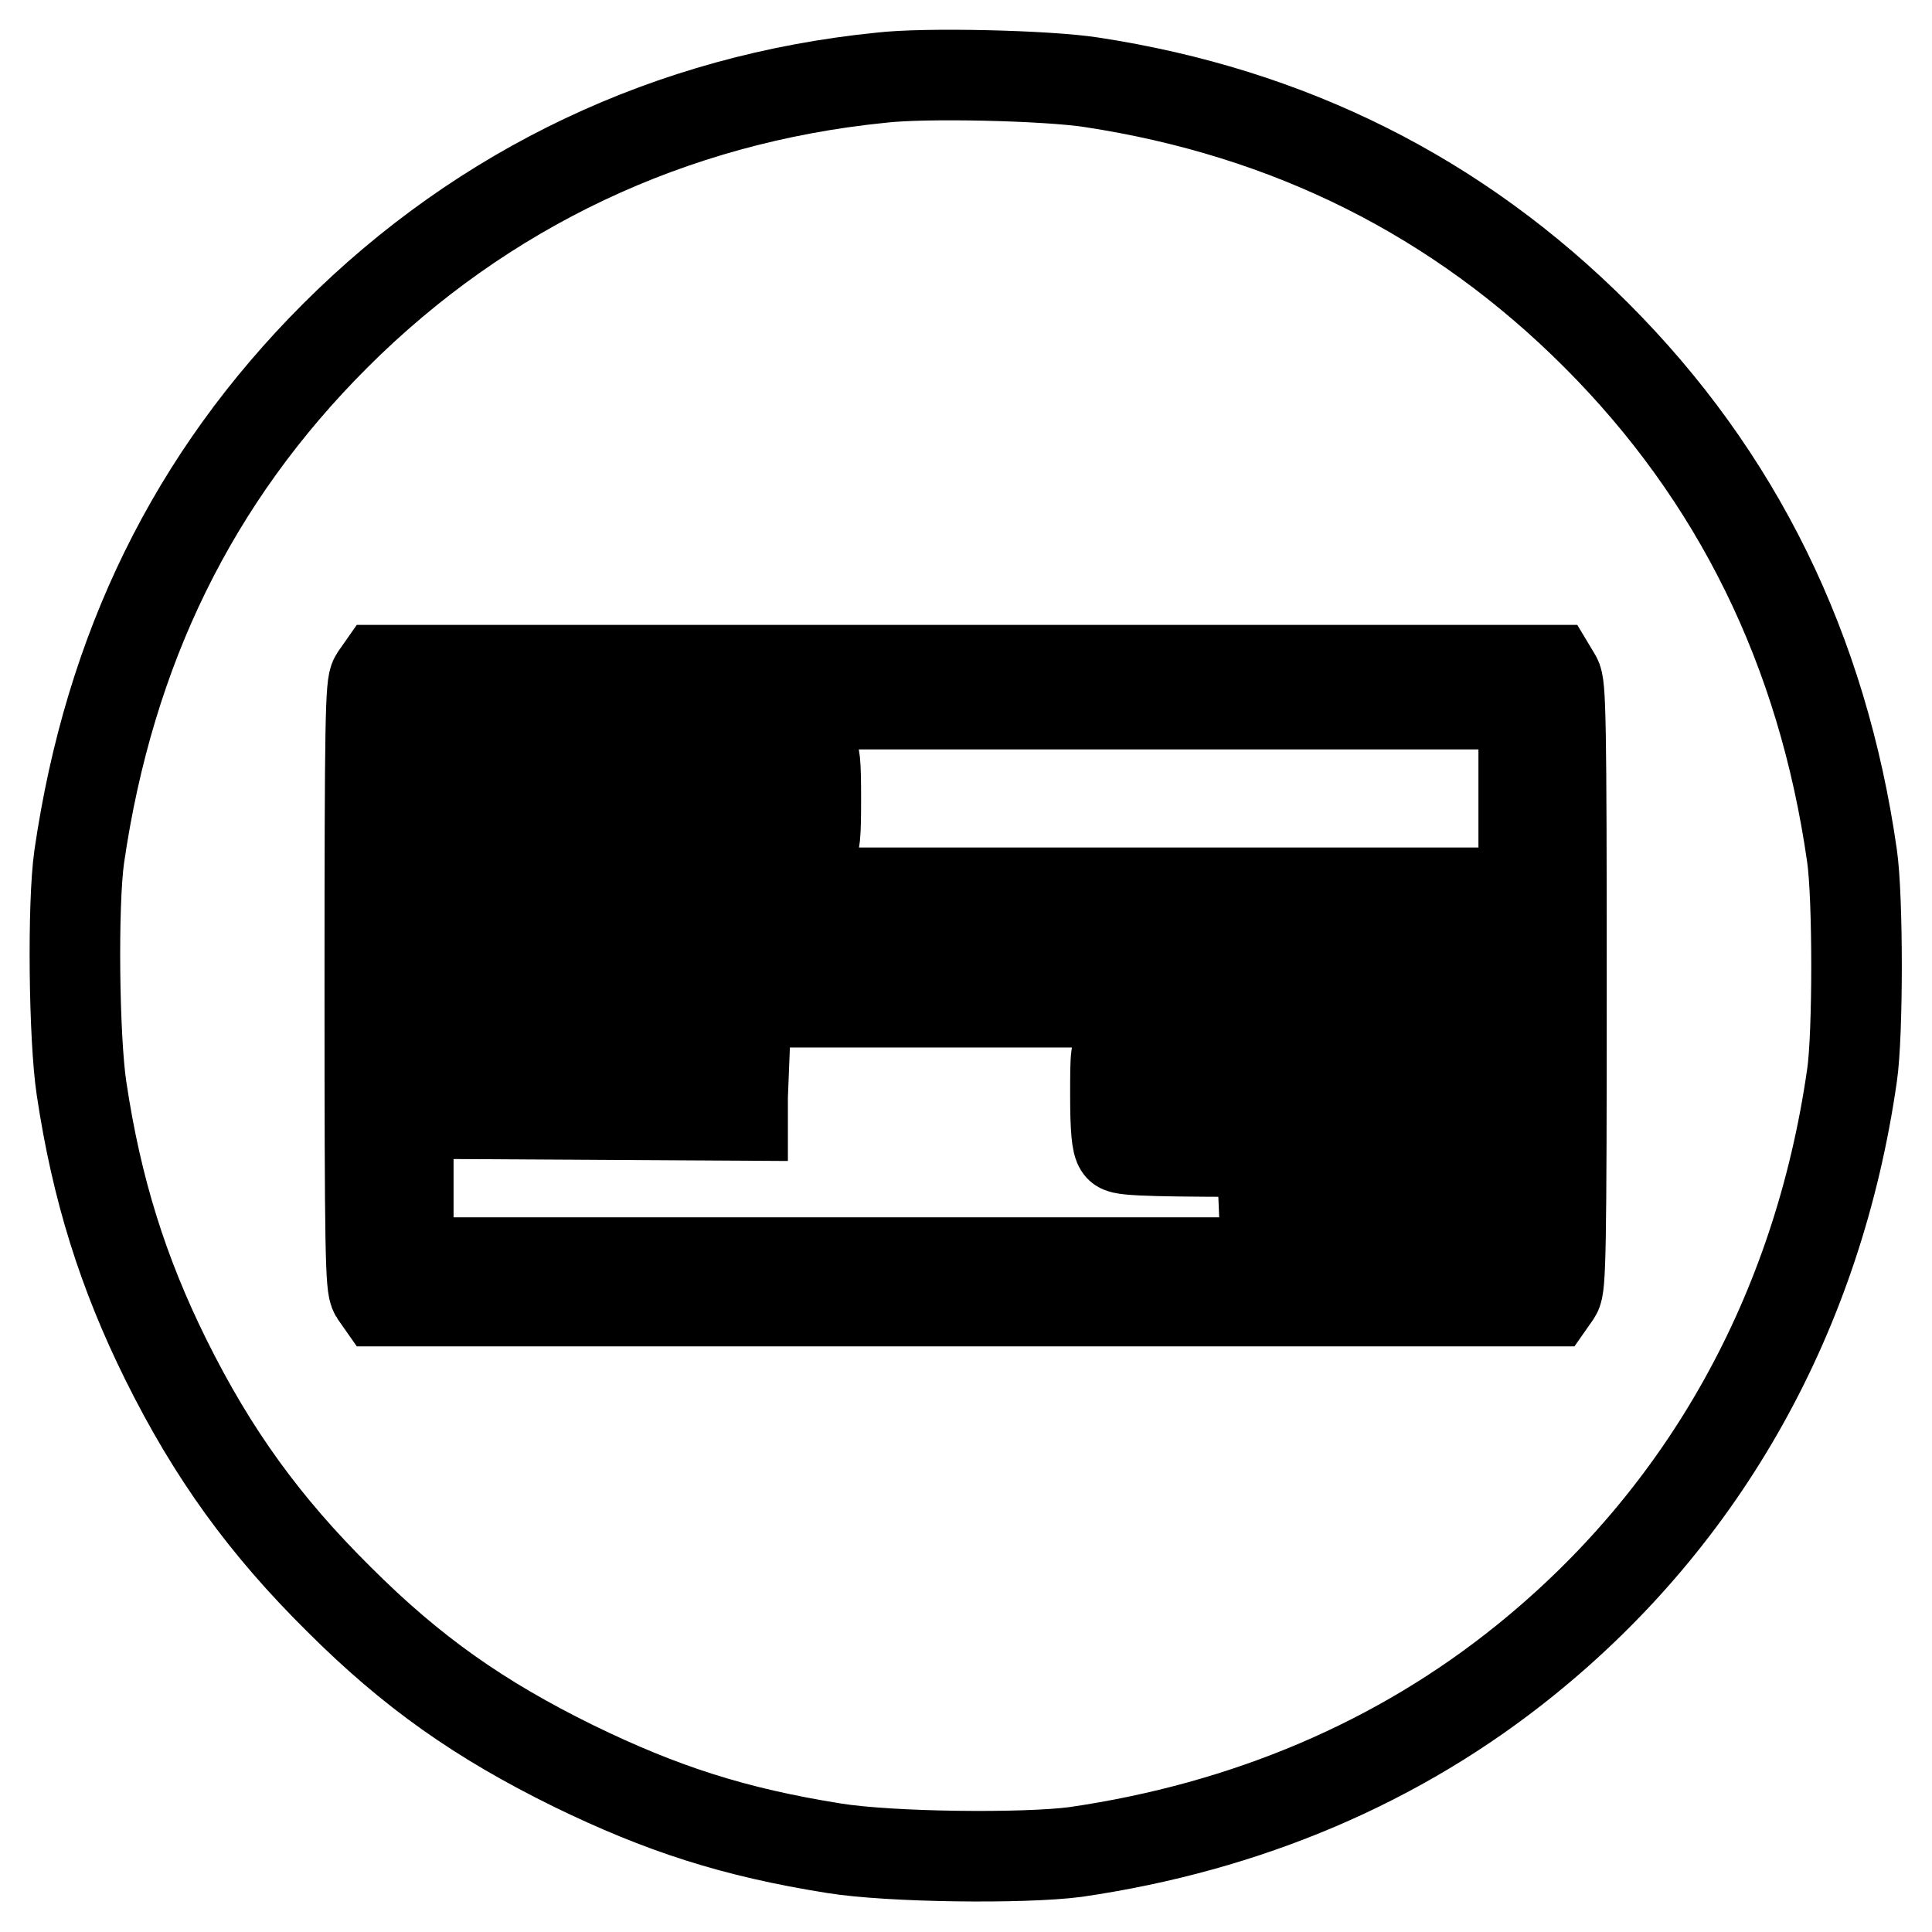
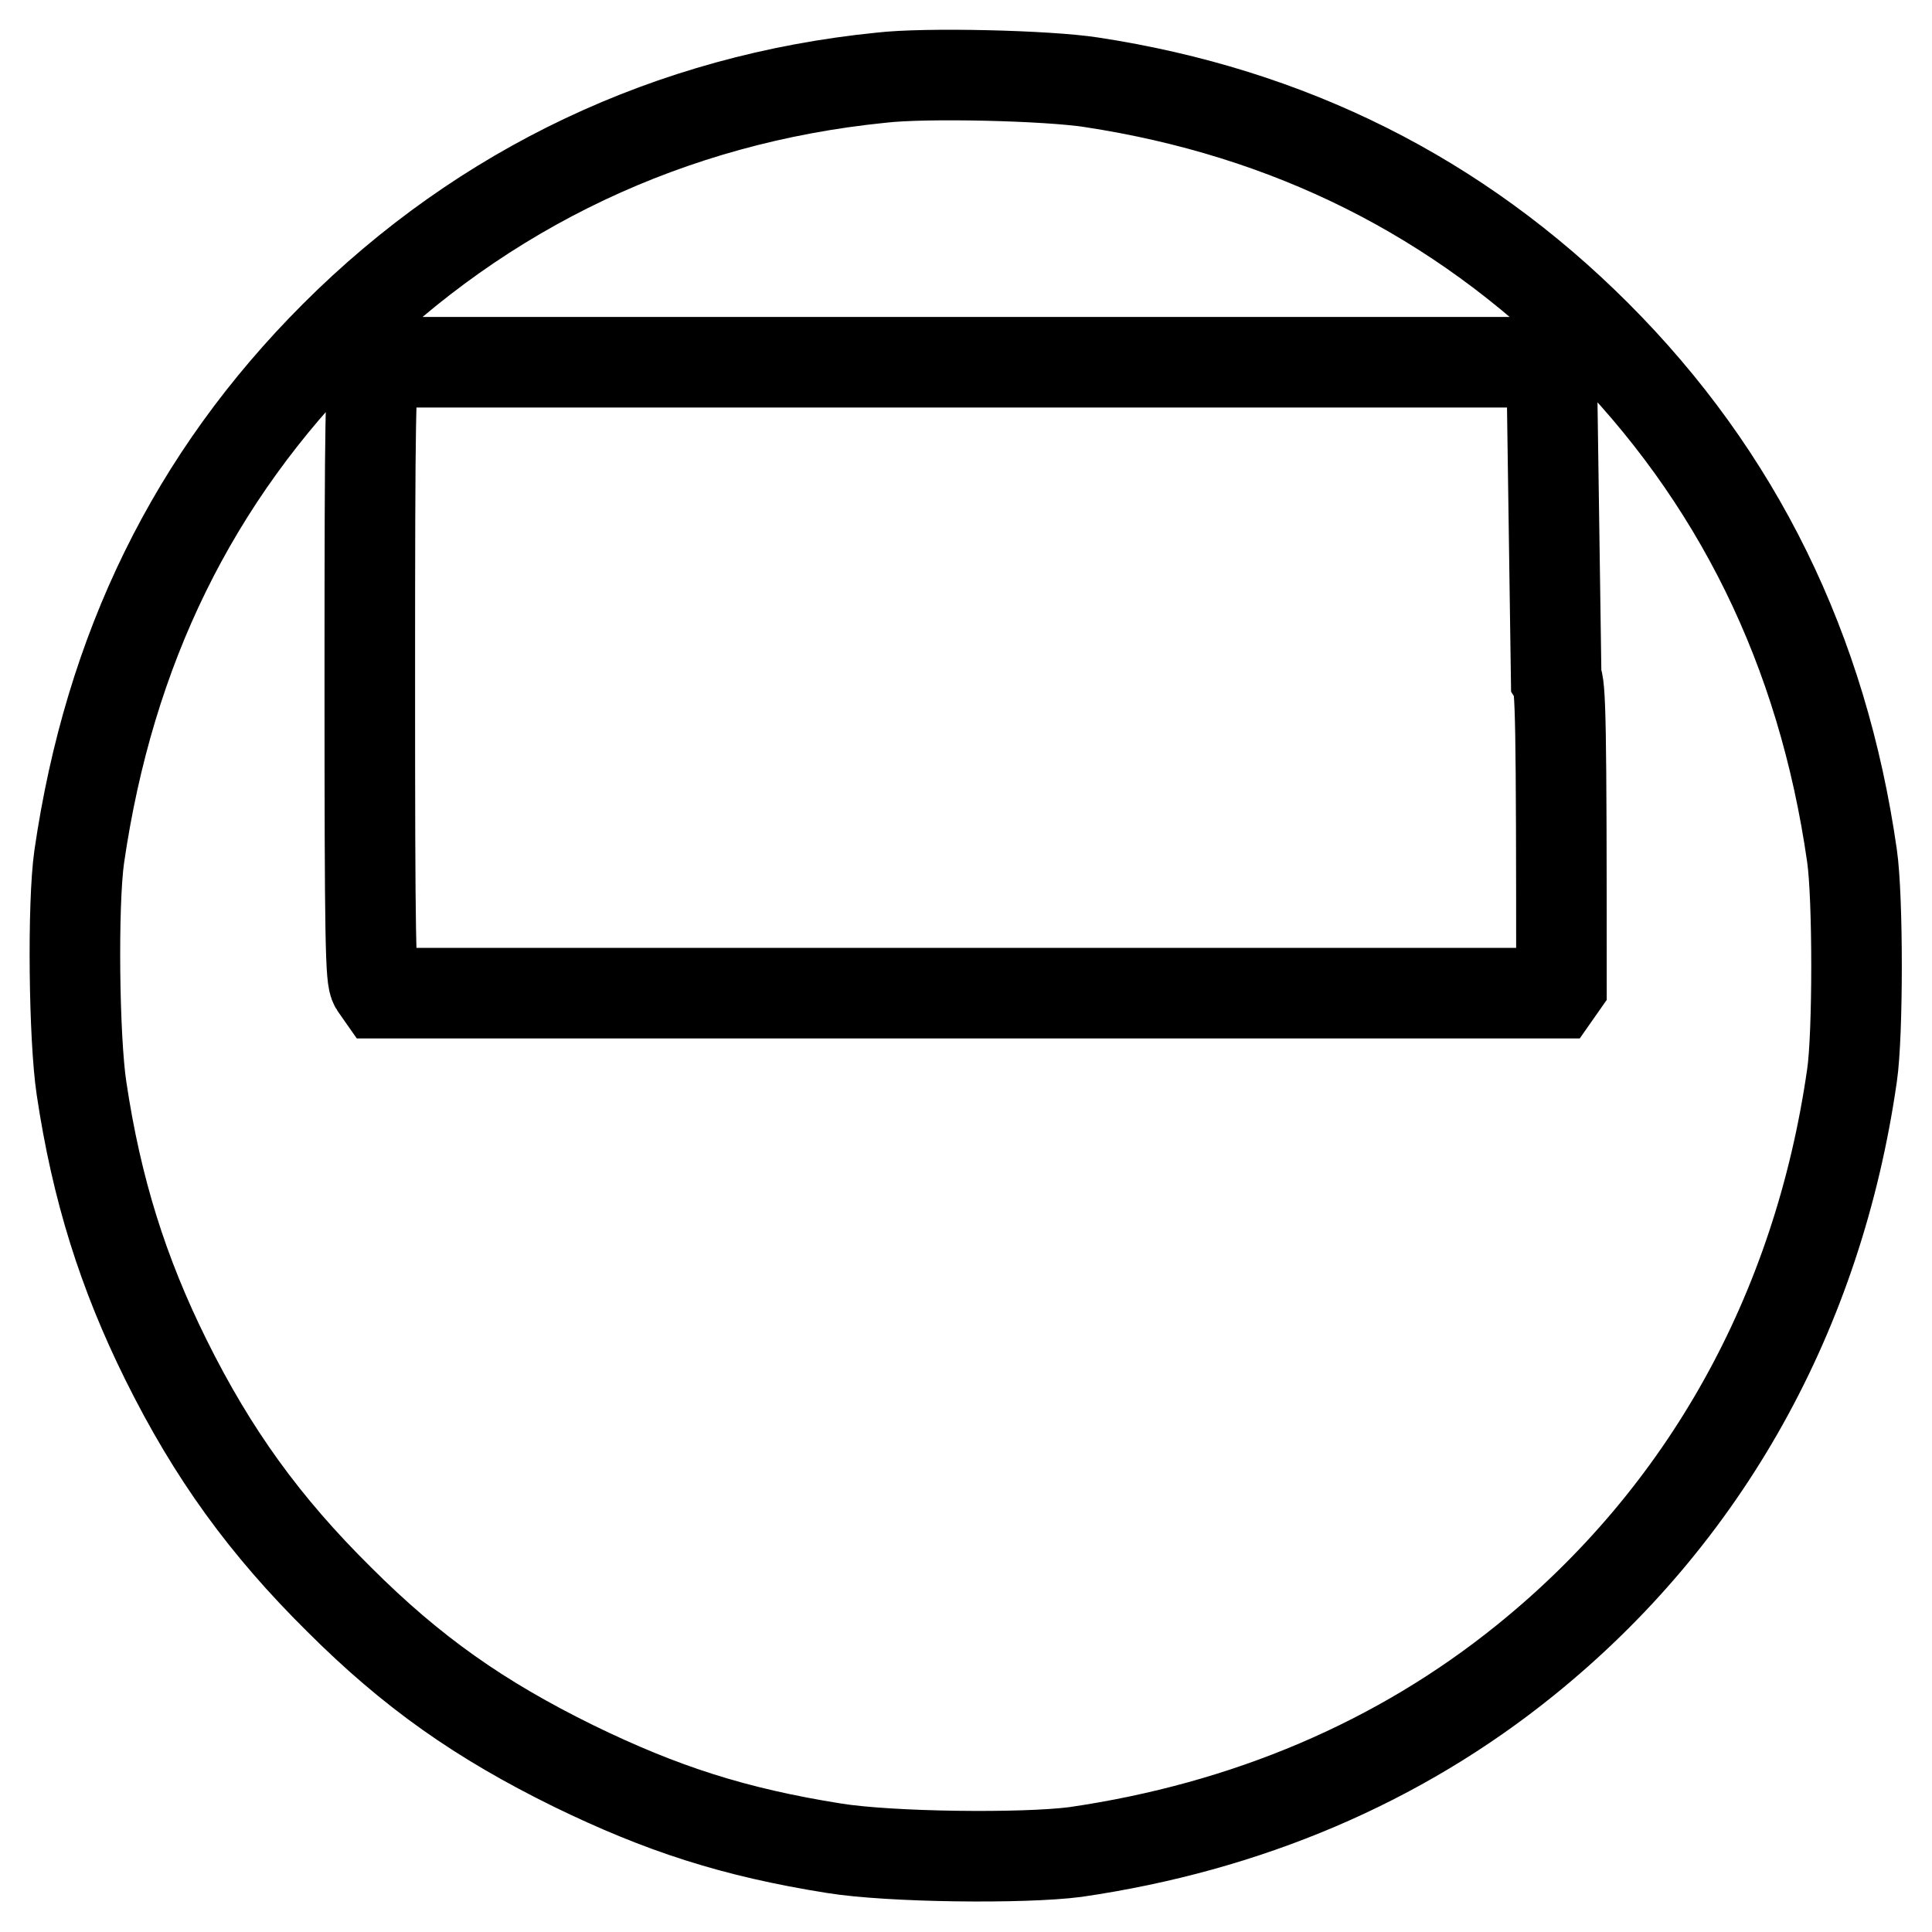
<svg xmlns="http://www.w3.org/2000/svg" version="1.1" x="0px" y="0px" viewBox="0 0 256 256" enable-background="new 0 0 256 256" xml:space="preserve">
  <g>
    <g>
      <g>
-         <path stroke-width="12" fill-opacity="0" stroke="#000000" d="M116.7,10.3C88.9,13.1,64,24.9,44.4,44.5c-18.8,18.8-29.9,41.5-33.9,69c-0.9,6.3-0.7,24.1,0.3,30.7c2,13.4,5.5,24.5,11.2,36c6.2,12.5,13.1,22,22.9,31.7c9.7,9.7,18.7,16,31.1,22.1c11.7,5.7,21.3,8.8,34.5,10.9c7.4,1.2,25.1,1.4,32,0.5c22.7-3.3,42.9-11.9,59.6-25.4c23.8-19.2,38.8-46.1,43.3-77.5c0.8-5.4,0.8-23.6,0-29.1c-3.9-27.3-15.2-50.3-33.9-69c-18.3-18.3-40.6-29.5-66.9-33.5C138.8,10,122.6,9.6,116.7,10.3z M206.2,89.8c0.6,0.9,0.7,5.5,0.7,40.8c0,35.2-0.1,39.9-0.7,40.8l-0.7,1H128H50.4l-0.7-1c-0.6-0.9-0.7-5.5-0.7-40.8c0-35.2,0.1-39.9,0.7-40.8l0.7-1H128h77.6L206.2,89.8z" />
-         <path stroke-width="12" fill-opacity="0" stroke="#000000" d="M54.1,130.3v37H128h73.9v-37v-37H128H54.1V130.3z M107.4,99.2c0.6,0.6,0.7,1.8,0.7,6.7c0,4.8-0.1,6.1-0.7,6.7c-0.6,0.6-3.2,0.7-21.4,0.7H65.2l-0.7-1c-0.6-0.8-0.7-2.3-0.7-6.4s0.2-5.6,0.7-6.4l0.7-1H86C104.2,98.5,106.7,98.5,107.4,99.2z M192.2,120.6v2.3H128H63.8v-2.3v-2.3H128h64.2V120.6z M192.1,130.4l-0.1,2.4h-64H64l-0.1-2.4l-0.1-2.4H128h64.2L192.1,130.4z M191.1,138.4c0.8,0.6,0.9,1.3,1,6.3c0.1,4.5,0,5.8-0.6,6.7l-0.7,1.2h-20.9c-15.7,0-21.1-0.1-21.5-0.6c-0.4-0.4-0.6-2.5-0.6-6.7c0-5.8,0-6.2,1-6.8c0.9-0.6,3.7-0.7,21.2-0.7C186.7,137.7,190.4,137.8,191.1,138.4z M98.4,145.3v2.5l-17.2-0.1L64,147.6l-0.1-2.4l-0.1-2.4h17.3h17.4L98.4,145.3L98.4,145.3z M192.1,160l-0.1,2.4h-12.2h-12.2l-0.1-2.4l-0.1-2.4h12.5h12.5L192.1,160z" />
-         <path stroke-width="12" fill-opacity="0" stroke="#000000" d="M68.9,105.8v2.3h17.3h17.3v-2.3v-2.3H86.2H68.9V105.8z" />
-         <path stroke-width="12" fill-opacity="0" stroke="#000000" d="M152.6,145.2l0.1,2.4l17.2,0.1l17.2,0.1v-2.5v-2.5h-17.4h-17.3L152.6,145.2z" />
+         <path stroke-width="12" fill-opacity="0" stroke="#000000" d="M116.7,10.3C88.9,13.1,64,24.9,44.4,44.5c-18.8,18.8-29.9,41.5-33.9,69c-0.9,6.3-0.7,24.1,0.3,30.7c2,13.4,5.5,24.5,11.2,36c6.2,12.5,13.1,22,22.9,31.7c9.7,9.7,18.7,16,31.1,22.1c11.7,5.7,21.3,8.8,34.5,10.9c7.4,1.2,25.1,1.4,32,0.5c22.7-3.3,42.9-11.9,59.6-25.4c23.8-19.2,38.8-46.1,43.3-77.5c0.8-5.4,0.8-23.6,0-29.1c-3.9-27.3-15.2-50.3-33.9-69c-18.3-18.3-40.6-29.5-66.9-33.5C138.8,10,122.6,9.6,116.7,10.3z M206.2,89.8c0.6,0.9,0.7,5.5,0.7,40.8l-0.7,1H128H50.4l-0.7-1c-0.6-0.9-0.7-5.5-0.7-40.8c0-35.2,0.1-39.9,0.7-40.8l0.7-1H128h77.6L206.2,89.8z" />
      </g>
    </g>
  </g>
</svg>